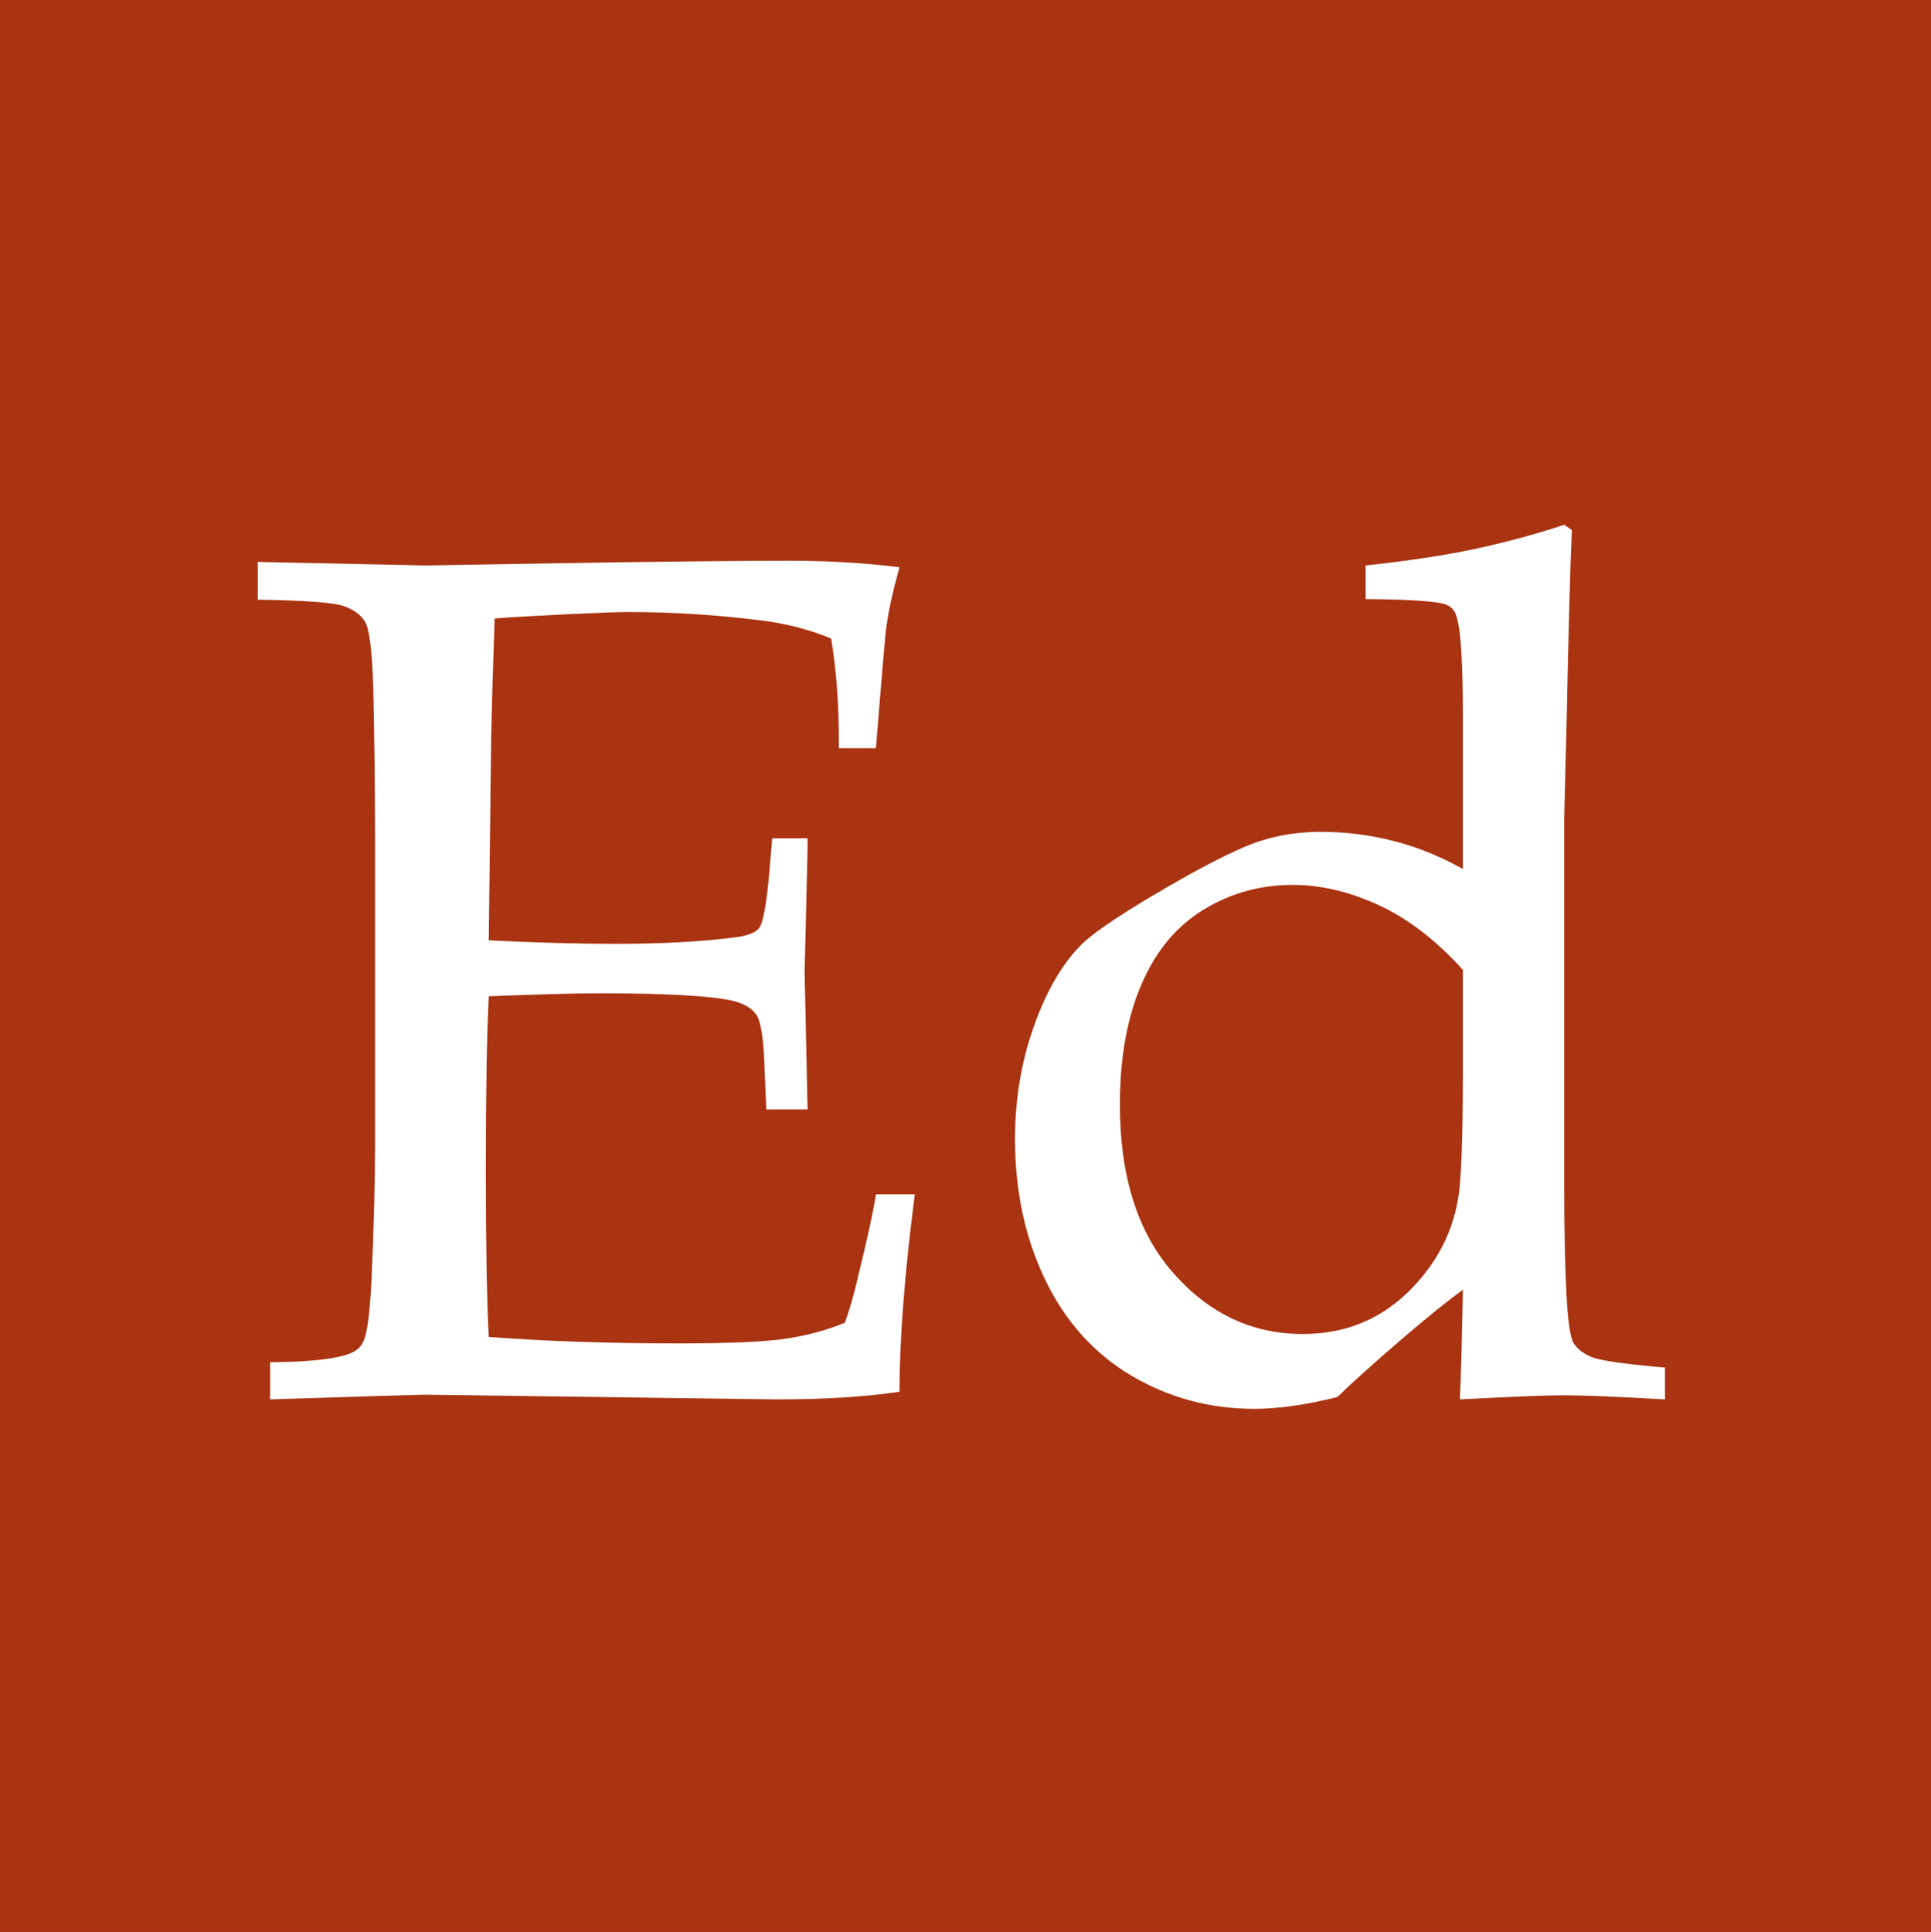
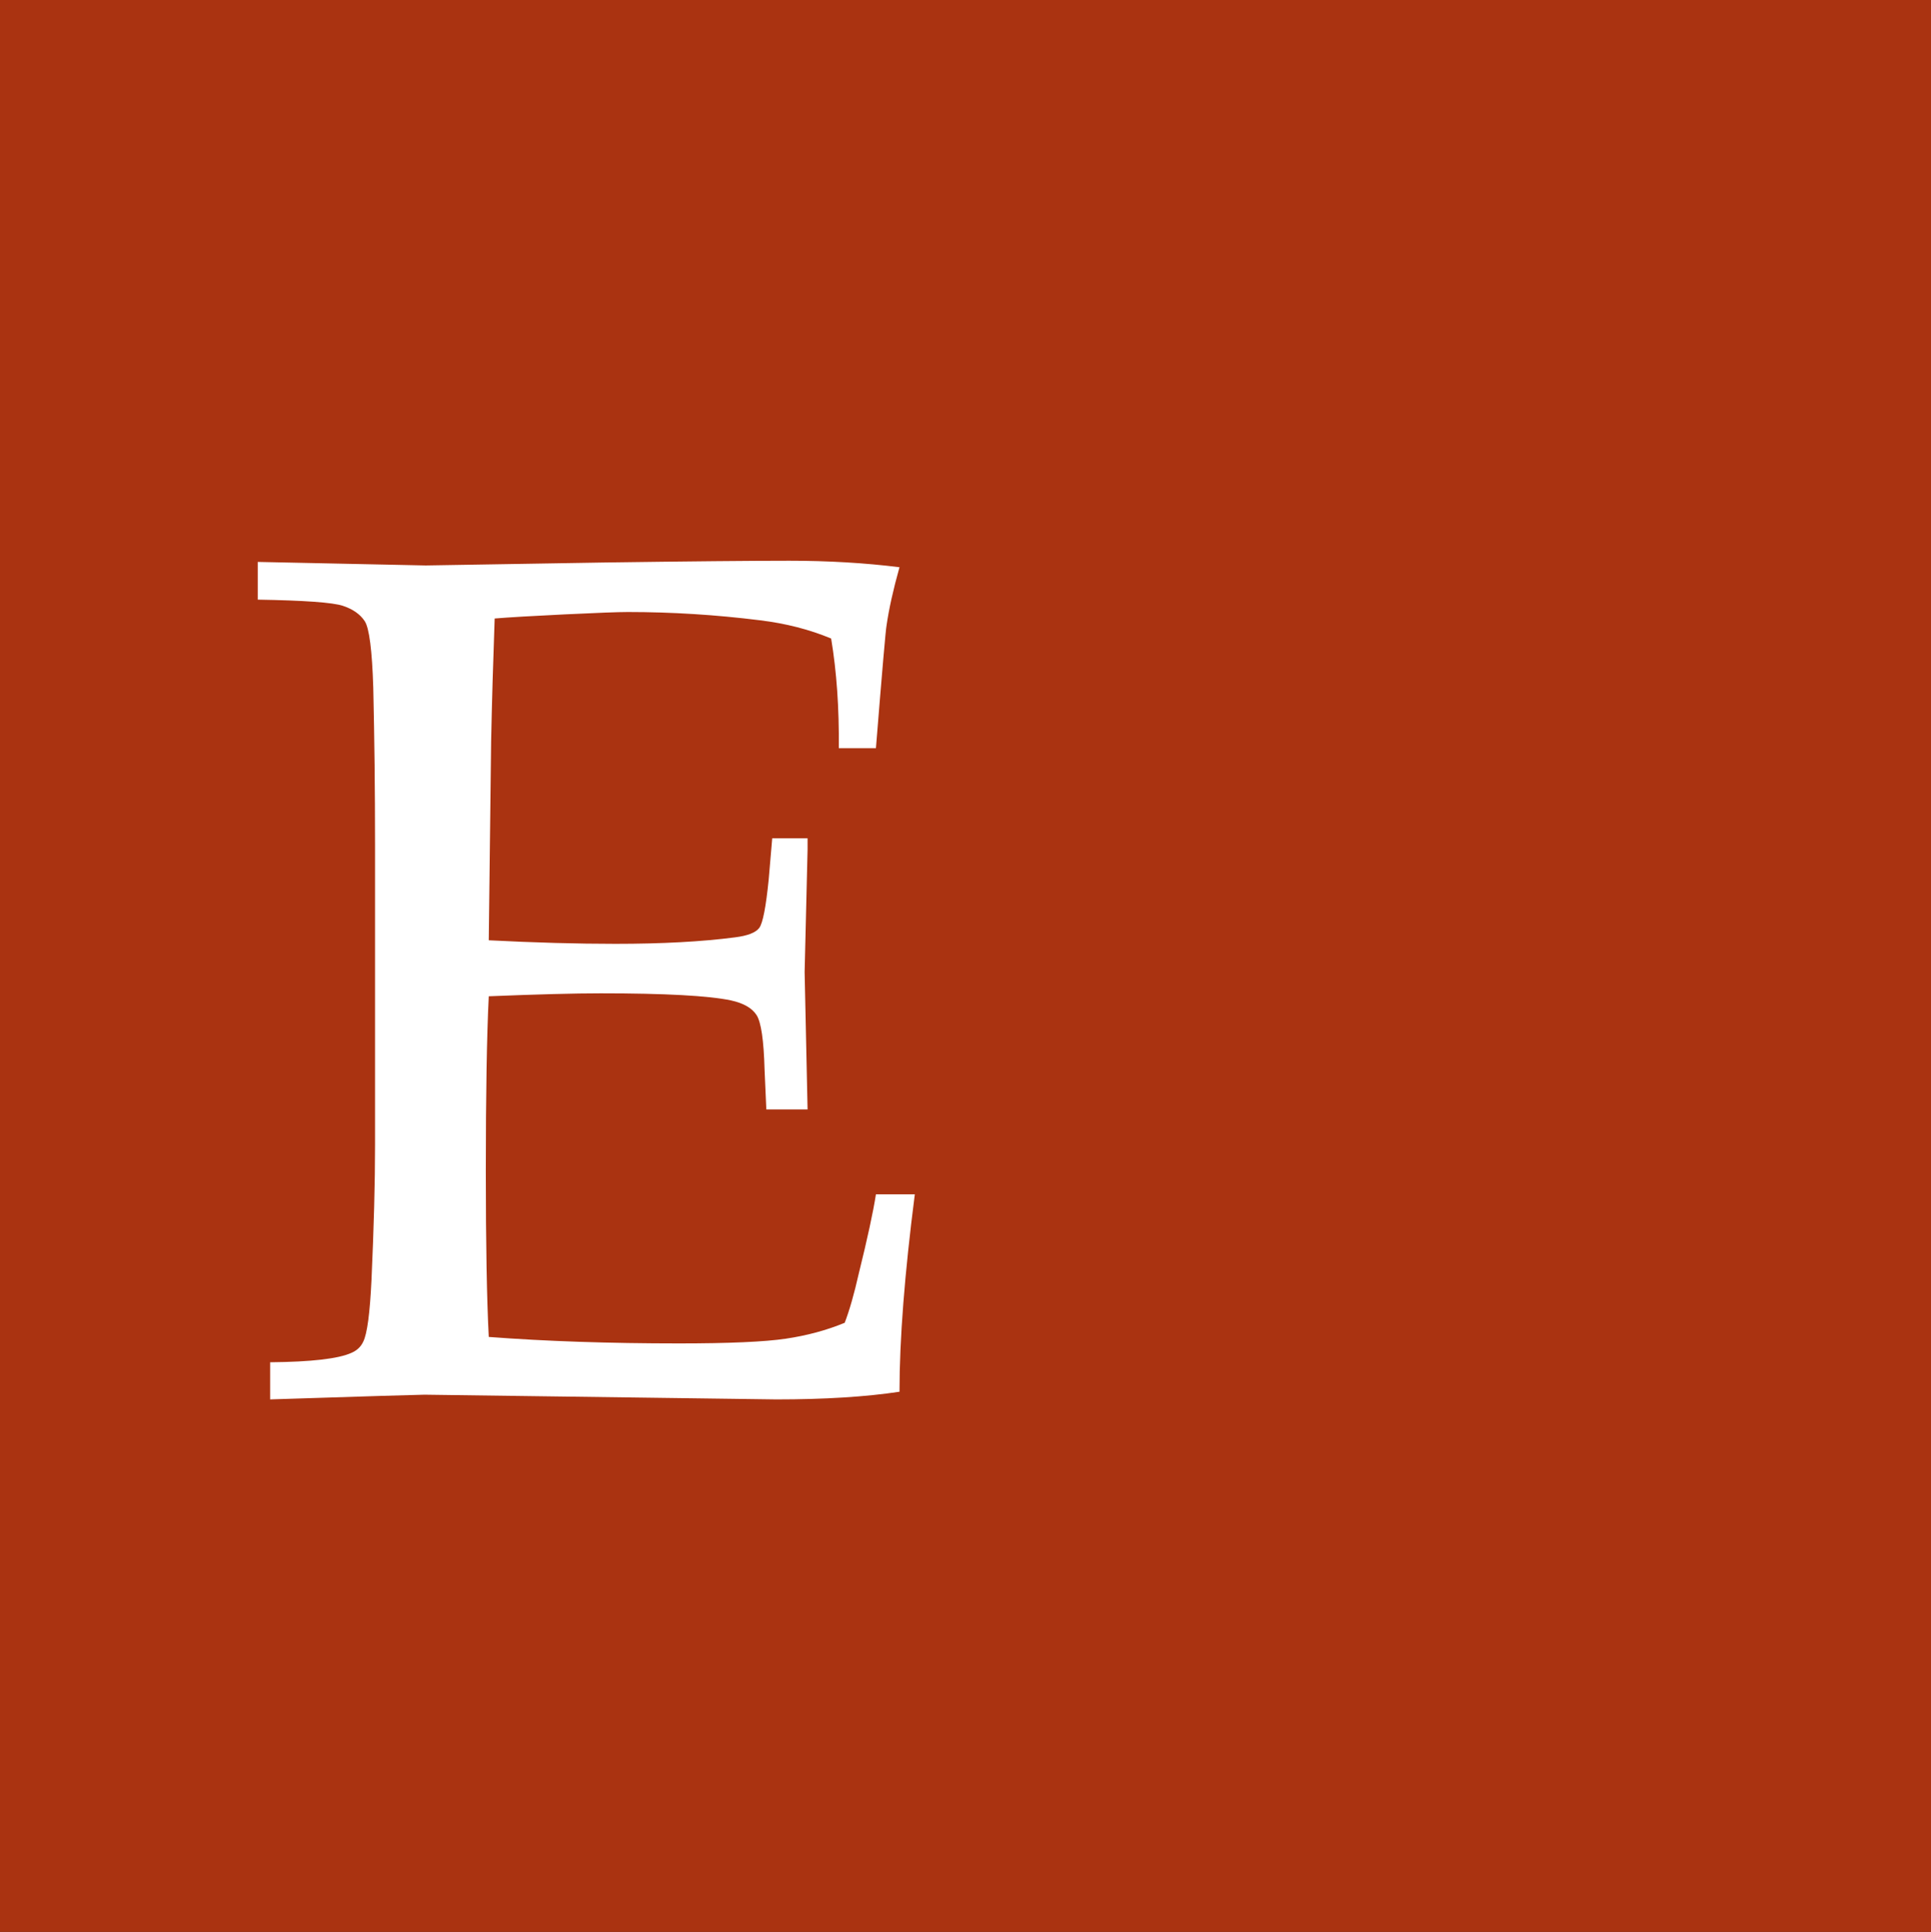
<svg xmlns="http://www.w3.org/2000/svg" xmlns:xlink="http://www.w3.org/1999/xlink" width="800" height="800.282" viewBox="4.547473508864641E-13 1.1368683772161603E-13 800 800.282" preserveAspectRatio="none">
  <rect x="4.547473508864641E-13" y="1.1368683772161603E-13" width="800" height="800.282" fill="#333333" stroke="none" />
  <g>
    <defs>
      <rect x="4.547473508864641E-13" y="1.1368683772161603E-13" width="800" height="800.282" id="s-Rectangle-d1224-path" />
    </defs>
    <g style="mix-blend-mode:normal">
      <use xlink:href="#s-Rectangle-d1224-path" fill="#AA3311" fill-opacity="1.0" />
    </g>
  </g>
  <g>
    <defs>
      <path id="s-Path_1-d1224" d="M327.002 232.284 C311.051 232.284 285.417 232.528 250.098 233.017 L176.367 234.237 L106.787 232.772 L106.787 248.397 C126.156 248.723 137.915 249.577 142.065 250.961 C146.216 252.344 149.227 254.46 151.099 257.309 C152.97 260.157 154.15 269.312 154.639 284.774 C155.127 305.933 155.371 327.58 155.371 349.716 L155.371 474.472 C155.371 490.097 154.883 508.651 153.906 530.136 C153.255 543.97 152.116 552.515 150.488 555.771 C149.512 557.886 147.884 559.433 145.605 560.409 C140.234 562.851 129.004 564.153 111.914 564.315 L111.914 579.696 C152.441 578.394 173.763 577.743 175.879 577.743 L321.631 579.696 C341.65 579.696 358.659 578.638 372.656 576.522 C372.656 554.875 374.772 527.613 379.004 494.735 L362.891 494.735 C361.751 502.06 359.391 512.965 355.811 527.45 C353.857 536.076 351.904 542.912 349.951 547.958 C342.464 551.05 334.326 553.248 325.537 554.55 C316.748 555.852 302.018 556.503 281.348 556.503 C252.214 556.503 225.928 555.608 202.49 553.817 C201.676 538.192 201.27 515.325 201.27 485.214 C201.27 453.15 201.676 428.98 202.49 412.704 C222.51 411.89 237.972 411.483 248.877 411.483 C275.57 411.483 293.555 412.46 302.832 414.413 C308.04 415.552 311.58 417.587 313.452 420.517 C315.324 423.446 316.423 430.933 316.748 442.978 L317.48 459.579 L334.57 459.579 L333.35 402.694 L334.57 351.913 L334.57 347.274 L319.922 347.274 L318.457 364.364 C317.318 375.757 316.016 382.431 314.551 384.384 C313.086 386.337 309.749 387.639 304.541 388.29 C290.869 390.08 274.349 390.976 254.98 390.976 C239.03 390.976 221.533 390.487 202.49 389.511 L203.467 306.991 C203.792 291.203 204.281 274.276 204.932 256.21 C210.791 255.722 220.475 255.152 233.984 254.501 C247.493 253.85 256.201 253.524 260.107 253.524 C278.337 253.524 296.566 254.664 314.795 256.942 C325.537 258.244 335.384 260.767 344.336 264.511 C346.615 278.183 347.673 293.319 347.51 309.921 L362.891 309.921 C365.495 277.532 366.96 260.604 367.285 259.14 C368.262 252.304 370.052 244.247 372.656 234.97 C358.333 233.179 343.115 232.284 327.002 232.284 Z " />
    </defs>
    <g style="mix-blend-mode:normal">
      <use xlink:href="#s-Path_1-d1224" fill="#FFFFFF" fill-opacity="1.0" />
    </g>
  </g>
  <g>
    <defs>
-       <path id="s-Path_2-d1224" d="M535.498 366.562 C547.217 366.562 559.139 369.369 571.265 374.984 C583.39 380.6 594.987 389.511 606.055 401.718 L606.055 443.466 C606.055 471.623 605.404 489.283 604.102 496.444 C602.311 507.187 598.161 516.952 591.65 525.741 C585.14 534.53 577.572 541.203 568.945 545.761 C560.319 550.318 550.553 552.597 539.648 552.597 C518.815 552.597 500.993 544.215 486.182 527.45 C471.37 510.686 463.965 487.411 463.965 457.626 C463.965 438.257 466.935 421.656 472.876 407.821 C478.817 393.987 487.402 383.651 498.633 376.815 C509.863 369.979 522.152 366.562 535.498 366.562 Z M648.047 217.392 C636.165 221.298 623.999 224.594 611.548 227.279 C599.097 229.965 583.838 232.284 565.771 234.237 L565.771 248.153 C584.977 248.316 596.208 249.13 599.463 250.595 C601.253 251.409 602.474 252.711 603.125 254.501 C605.078 259.384 606.055 273.137 606.055 295.761 L606.055 359.97 C596.777 354.761 587.215 350.896 577.368 348.373 C567.521 345.85 557.471 344.589 547.217 344.589 C535.824 344.589 525.285 346.664 515.601 350.814 C505.916 354.965 493.262 361.679 477.637 370.956 C462.012 380.233 452.002 387.151 447.607 391.708 C439.795 399.683 433.325 410.954 428.198 425.521 C423.071 440.089 420.508 455.51 420.508 471.786 C420.508 493.433 424.699 512.924 433.081 530.258 C441.463 547.592 453.385 560.816 468.848 569.931 C484.31 579.045 501.237 583.603 519.629 583.603 C529.557 583.603 541.032 581.975 554.053 578.72 C560.238 572.698 568.823 564.966 579.81 555.526 C590.796 546.086 599.544 539.006 606.055 534.286 L606.055 534.286 C605.729 553.329 605.322 568.466 604.834 579.696 C626.481 578.557 640.804 577.987 647.803 577.987 C655.941 577.987 669.938 578.557 689.795 579.696 L689.795 566.513 C672.868 565.048 662.695 563.583 659.277 562.118 C655.859 560.653 653.418 558.741 651.953 556.381 C650.488 554.021 649.471 546.778 648.901 534.652 C648.332 522.527 648.047 508.163 648.047 491.562 L648.047 338.729 L649.023 299.667 C649.837 260.116 650.57 233.424 651.221 219.589 L648.047 217.392 Z " />
-     </defs>
+       </defs>
    <g style="mix-blend-mode:normal">
      <use xlink:href="#s-Path_2-d1224" fill="#FFFFFF" fill-opacity="1.0" />
    </g>
  </g>
</svg>